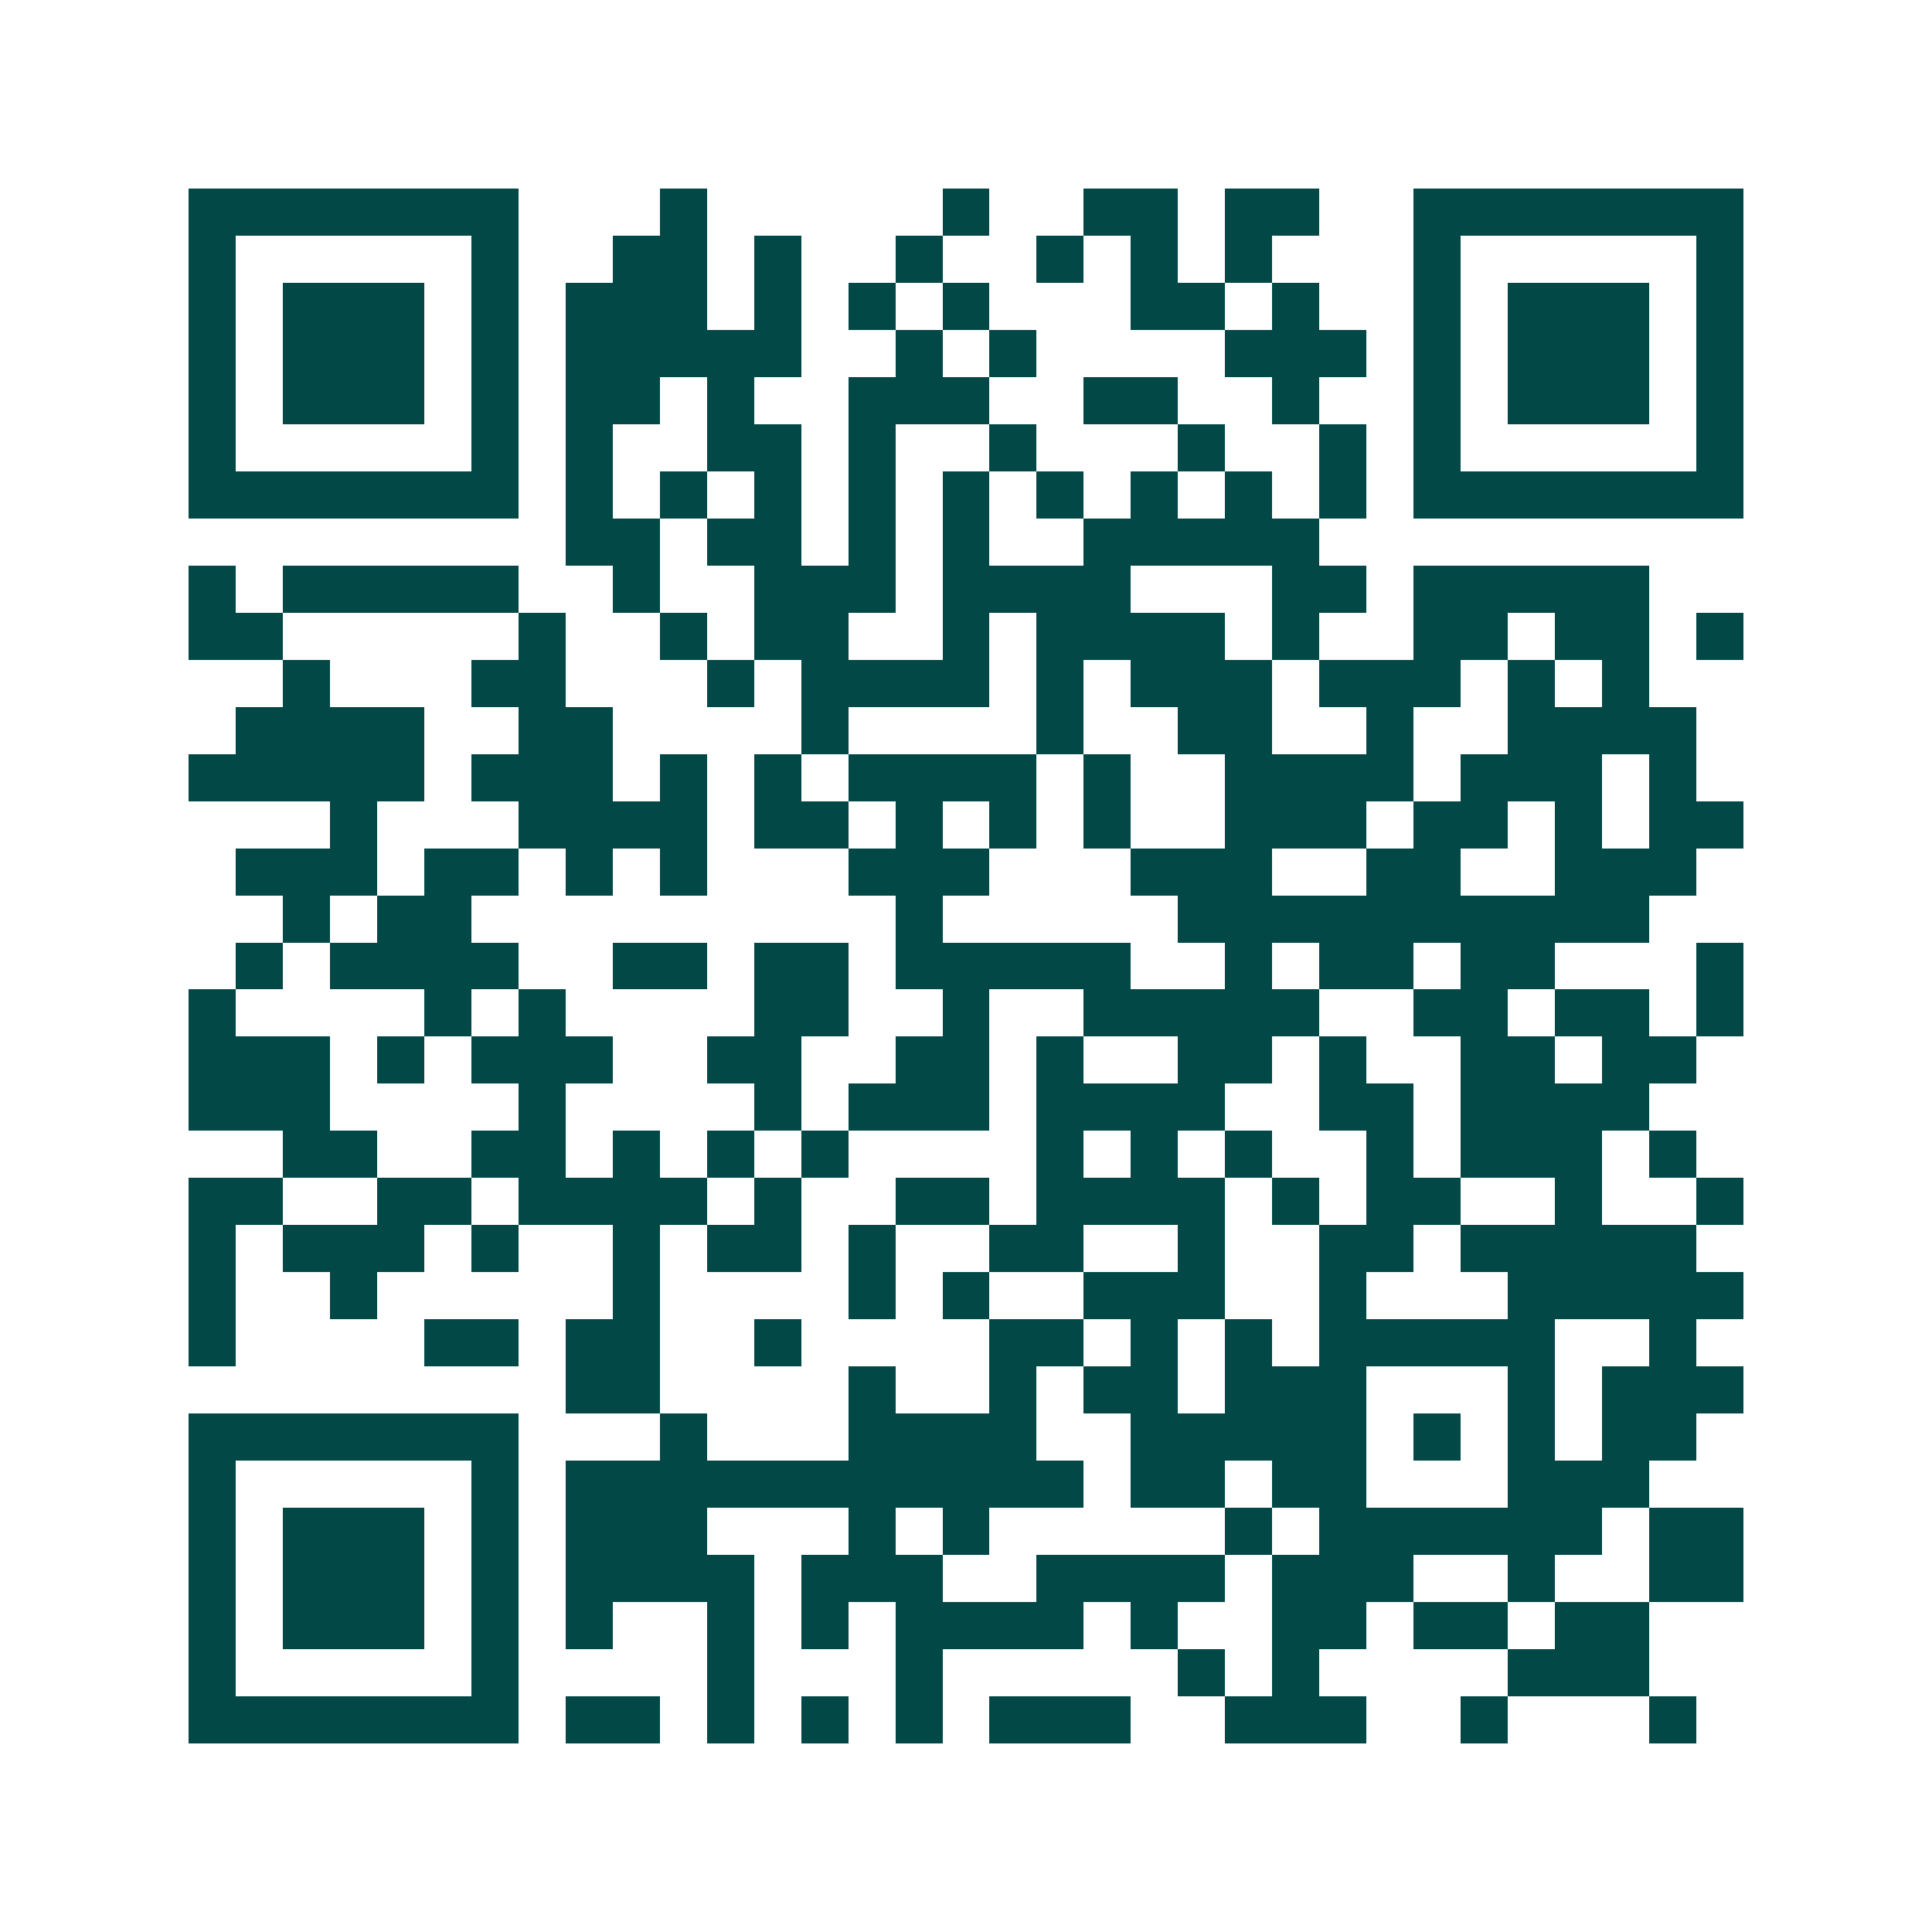
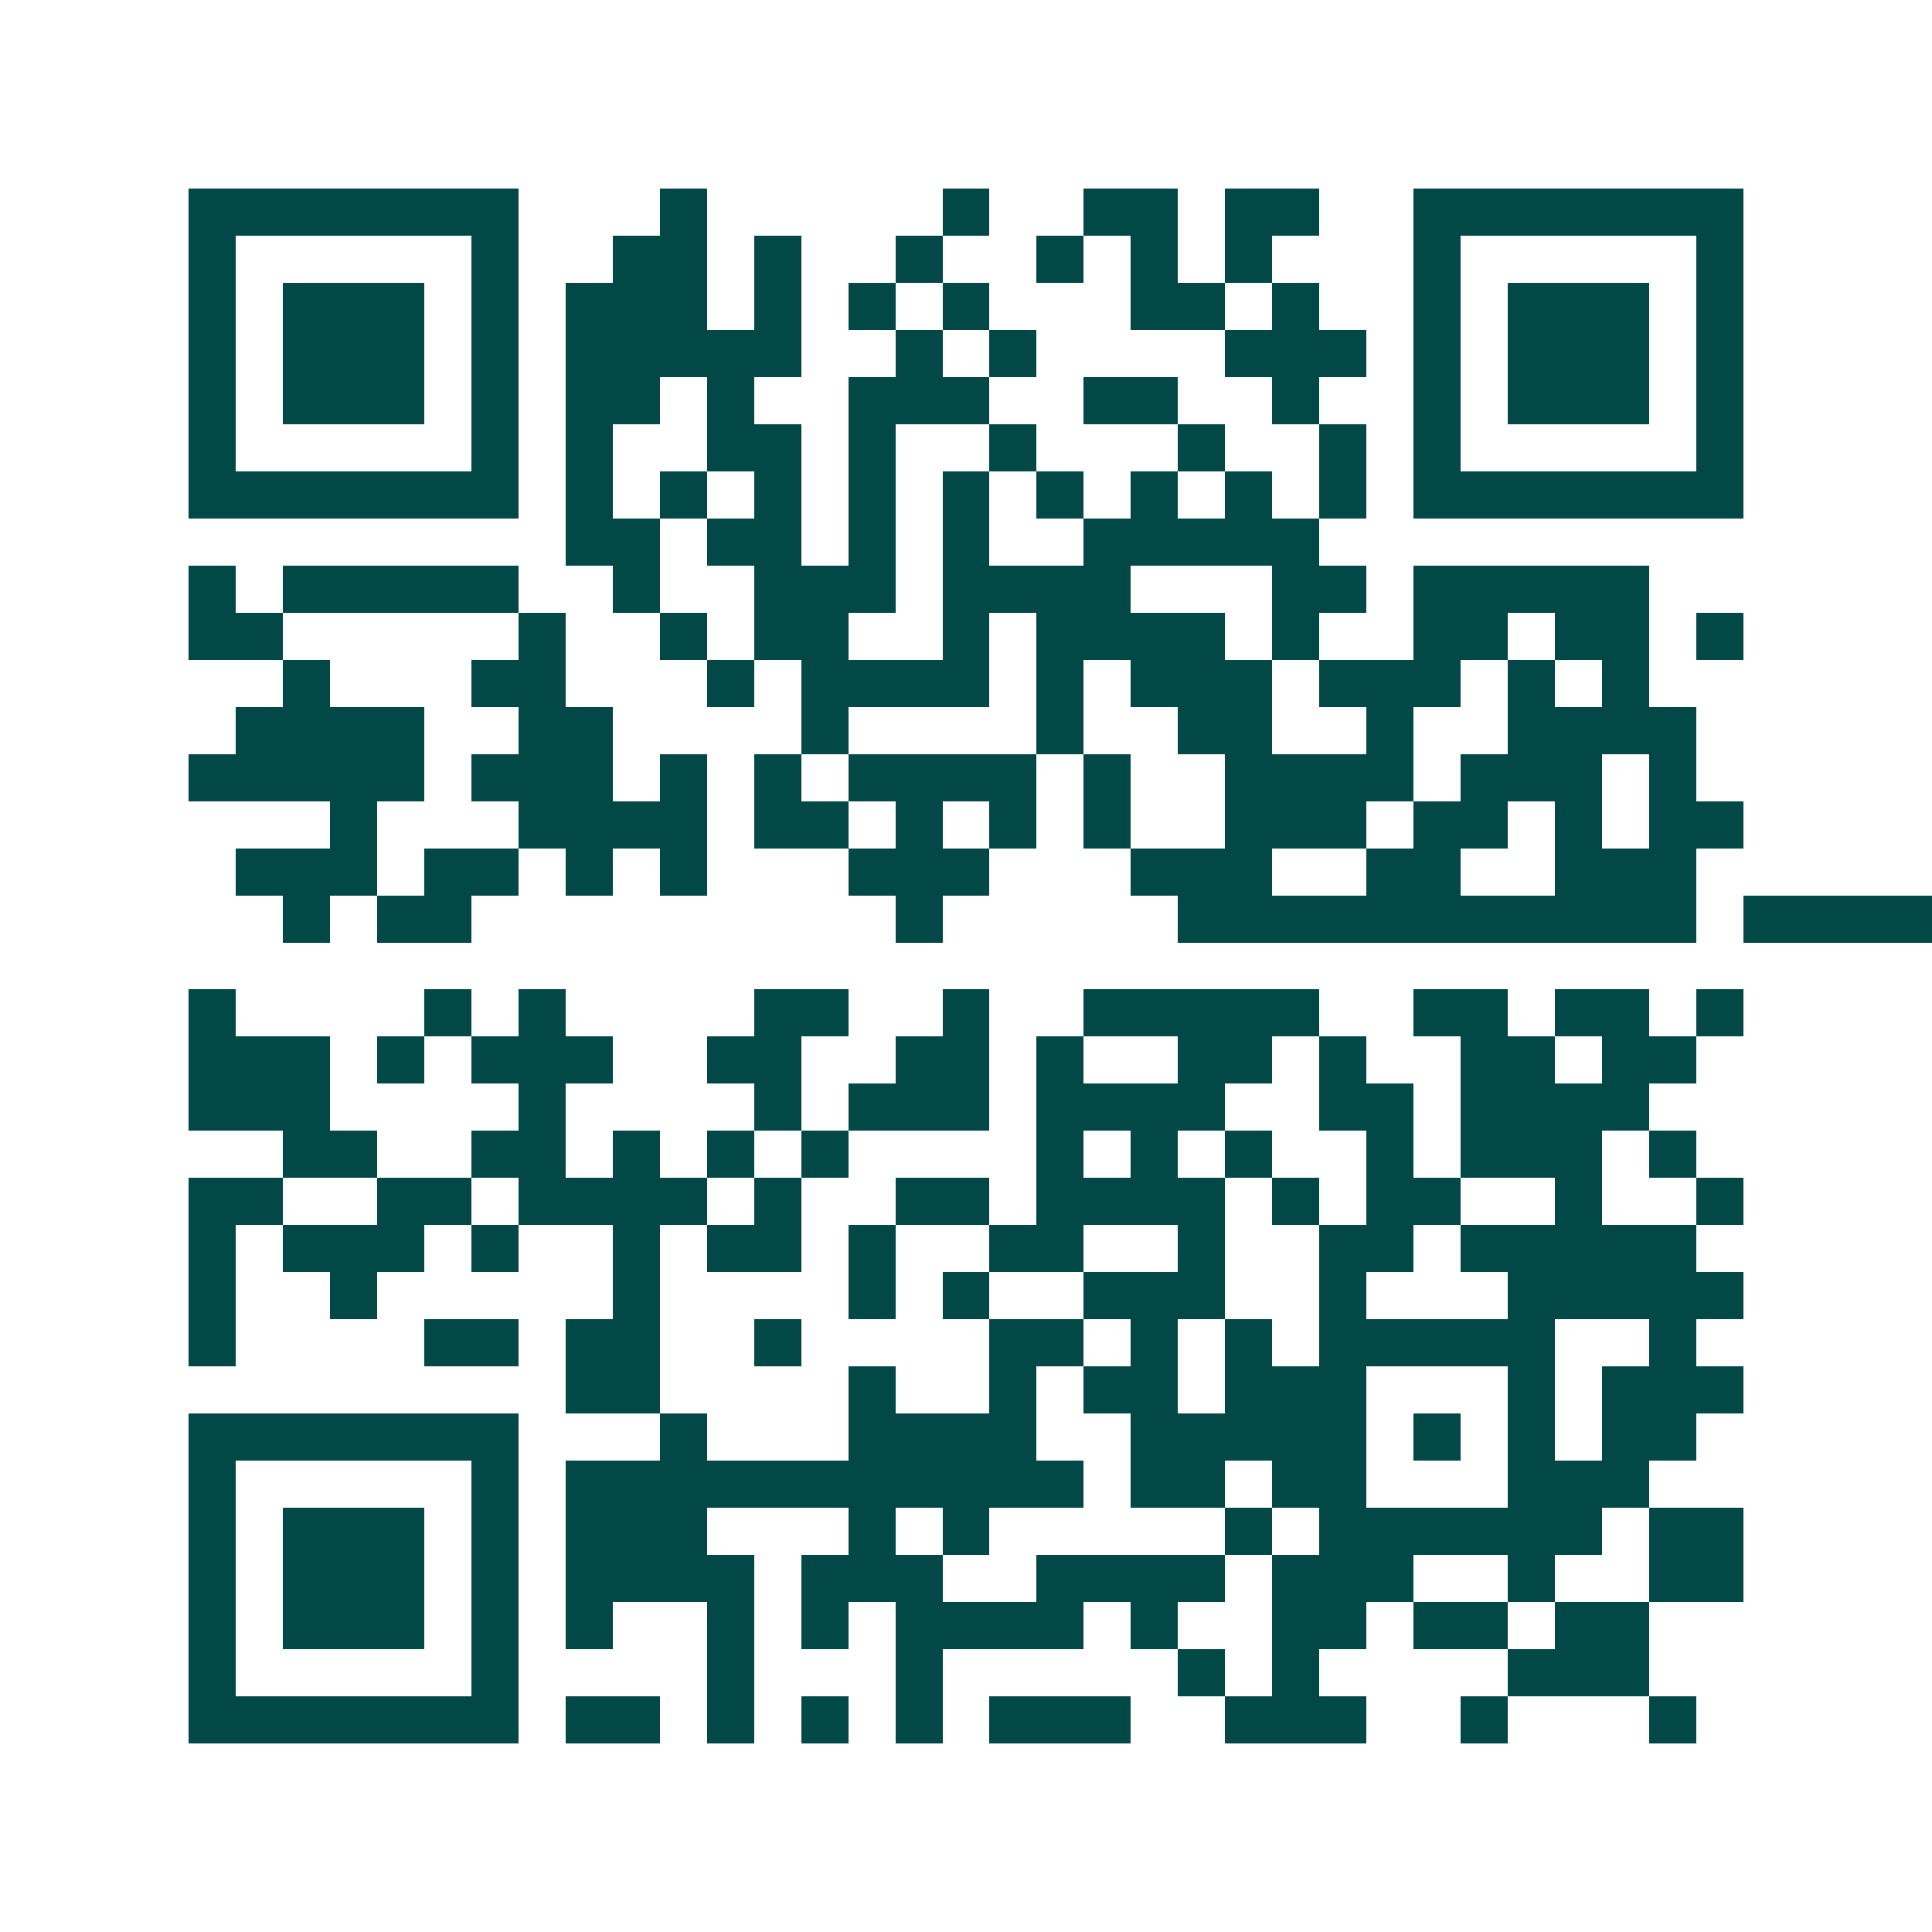
<svg xmlns="http://www.w3.org/2000/svg" width="200" height="200" viewBox="0 0 41 41" shape-rendering="crispEdges">
-   <path fill="#ffffff" d="M0 0h41v41H0z" />
-   <path stroke="#014847" d="M4 4.5h7m3 0h1m5 0h1m2 0h2m1 0h2m2 0h7M4 5.5h1m5 0h1m2 0h2m1 0h1m2 0h1m2 0h1m1 0h1m1 0h1m3 0h1m5 0h1M4 6.5h1m1 0h3m1 0h1m1 0h3m1 0h1m1 0h1m1 0h1m3 0h2m1 0h1m2 0h1m1 0h3m1 0h1M4 7.5h1m1 0h3m1 0h1m1 0h5m2 0h1m1 0h1m4 0h3m1 0h1m1 0h3m1 0h1M4 8.5h1m1 0h3m1 0h1m1 0h2m1 0h1m2 0h3m2 0h2m2 0h1m2 0h1m1 0h3m1 0h1M4 9.5h1m5 0h1m1 0h1m2 0h2m1 0h1m2 0h1m3 0h1m2 0h1m1 0h1m5 0h1M4 10.5h7m1 0h1m1 0h1m1 0h1m1 0h1m1 0h1m1 0h1m1 0h1m1 0h1m1 0h1m1 0h7M12 11.5h2m1 0h2m1 0h1m1 0h1m2 0h5M4 12.5h1m1 0h5m2 0h1m2 0h3m1 0h4m3 0h2m1 0h5M4 13.5h2m5 0h1m2 0h1m1 0h2m2 0h1m1 0h4m1 0h1m2 0h2m1 0h2m1 0h1M6 14.5h1m3 0h2m3 0h1m1 0h4m1 0h1m1 0h3m1 0h3m1 0h1m1 0h1M5 15.5h4m2 0h2m4 0h1m4 0h1m2 0h2m2 0h1m2 0h4M4 16.5h5m1 0h3m1 0h1m1 0h1m1 0h4m1 0h1m2 0h4m1 0h3m1 0h1M7 17.5h1m3 0h4m1 0h2m1 0h1m1 0h1m1 0h1m2 0h3m1 0h2m1 0h1m1 0h2M5 18.5h3m1 0h2m1 0h1m1 0h1m3 0h3m3 0h3m2 0h2m2 0h3M6 19.5h1m1 0h2m9 0h1m5 0h10M5 20.5h1m1 0h4m2 0h2m1 0h2m1 0h5m2 0h1m1 0h2m1 0h2m3 0h1M4 21.5h1m4 0h1m1 0h1m4 0h2m2 0h1m2 0h5m2 0h2m1 0h2m1 0h1M4 22.5h3m1 0h1m1 0h3m2 0h2m2 0h2m1 0h1m2 0h2m1 0h1m2 0h2m1 0h2M4 23.5h3m4 0h1m4 0h1m1 0h3m1 0h4m2 0h2m1 0h4M6 24.5h2m2 0h2m1 0h1m1 0h1m1 0h1m4 0h1m1 0h1m1 0h1m2 0h1m1 0h3m1 0h1M4 25.5h2m2 0h2m1 0h4m1 0h1m2 0h2m1 0h4m1 0h1m1 0h2m2 0h1m2 0h1M4 26.5h1m1 0h3m1 0h1m2 0h1m1 0h2m1 0h1m2 0h2m2 0h1m2 0h2m1 0h5M4 27.5h1m2 0h1m5 0h1m4 0h1m1 0h1m2 0h3m2 0h1m3 0h5M4 28.5h1m4 0h2m1 0h2m2 0h1m4 0h2m1 0h1m1 0h1m1 0h5m2 0h1M12 29.5h2m4 0h1m2 0h1m1 0h2m1 0h3m3 0h1m1 0h3M4 30.5h7m3 0h1m3 0h4m2 0h5m1 0h1m1 0h1m1 0h2M4 31.5h1m5 0h1m1 0h11m1 0h2m1 0h2m3 0h3M4 32.5h1m1 0h3m1 0h1m1 0h3m3 0h1m1 0h1m5 0h1m1 0h6m1 0h2M4 33.5h1m1 0h3m1 0h1m1 0h4m1 0h3m2 0h4m1 0h3m2 0h1m2 0h2M4 34.5h1m1 0h3m1 0h1m1 0h1m2 0h1m1 0h1m1 0h4m1 0h1m2 0h2m1 0h2m1 0h2M4 35.5h1m5 0h1m4 0h1m3 0h1m5 0h1m1 0h1m4 0h3M4 36.5h7m1 0h2m1 0h1m1 0h1m1 0h1m1 0h3m2 0h3m2 0h1m3 0h1" />
+   <path stroke="#014847" d="M4 4.5h7m3 0h1m5 0h1m2 0h2m1 0h2m2 0h7M4 5.5h1m5 0h1m2 0h2m1 0h1m2 0h1m2 0h1m1 0h1m1 0h1m3 0h1m5 0h1M4 6.5h1m1 0h3m1 0h1m1 0h3m1 0h1m1 0h1m1 0h1m3 0h2m1 0h1m2 0h1m1 0h3m1 0h1M4 7.5h1m1 0h3m1 0h1m1 0h5m2 0h1m1 0h1m4 0h3m1 0h1m1 0h3m1 0h1M4 8.5h1m1 0h3m1 0h1m1 0h2m1 0h1m2 0h3m2 0h2m2 0h1m2 0h1m1 0h3m1 0h1M4 9.5h1m5 0h1m1 0h1m2 0h2m1 0h1m2 0h1m3 0h1m2 0h1m1 0h1m5 0h1M4 10.5h7m1 0h1m1 0h1m1 0h1m1 0h1m1 0h1m1 0h1m1 0h1m1 0h1m1 0h1m1 0h7M12 11.5h2m1 0h2m1 0h1m1 0h1m2 0h5M4 12.5h1m1 0h5m2 0h1m2 0h3m1 0h4m3 0h2m1 0h5M4 13.5h2m5 0h1m2 0h1m1 0h2m2 0h1m1 0h4m1 0h1m2 0h2m1 0h2m1 0h1M6 14.5h1m3 0h2m3 0h1m1 0h4m1 0h1m1 0h3m1 0h3m1 0h1m1 0h1M5 15.5h4m2 0h2m4 0h1m4 0h1m2 0h2m2 0h1m2 0h4M4 16.5h5m1 0h3m1 0h1m1 0h1m1 0h4m1 0h1m2 0h4m1 0h3m1 0h1M7 17.5h1m3 0h4m1 0h2m1 0h1m1 0h1m1 0h1m2 0h3m1 0h2m1 0h1m1 0h2M5 18.5h3m1 0h2m1 0h1m1 0h1m3 0h3m3 0h3m2 0h2m2 0h3M6 19.5h1m1 0h2m9 0h1m5 0h10h1m1 0h4m2 0h2m1 0h2m1 0h5m2 0h1m1 0h2m1 0h2m3 0h1M4 21.5h1m4 0h1m1 0h1m4 0h2m2 0h1m2 0h5m2 0h2m1 0h2m1 0h1M4 22.5h3m1 0h1m1 0h3m2 0h2m2 0h2m1 0h1m2 0h2m1 0h1m2 0h2m1 0h2M4 23.5h3m4 0h1m4 0h1m1 0h3m1 0h4m2 0h2m1 0h4M6 24.5h2m2 0h2m1 0h1m1 0h1m1 0h1m4 0h1m1 0h1m1 0h1m2 0h1m1 0h3m1 0h1M4 25.5h2m2 0h2m1 0h4m1 0h1m2 0h2m1 0h4m1 0h1m1 0h2m2 0h1m2 0h1M4 26.5h1m1 0h3m1 0h1m2 0h1m1 0h2m1 0h1m2 0h2m2 0h1m2 0h2m1 0h5M4 27.5h1m2 0h1m5 0h1m4 0h1m1 0h1m2 0h3m2 0h1m3 0h5M4 28.5h1m4 0h2m1 0h2m2 0h1m4 0h2m1 0h1m1 0h1m1 0h5m2 0h1M12 29.5h2m4 0h1m2 0h1m1 0h2m1 0h3m3 0h1m1 0h3M4 30.5h7m3 0h1m3 0h4m2 0h5m1 0h1m1 0h1m1 0h2M4 31.5h1m5 0h1m1 0h11m1 0h2m1 0h2m3 0h3M4 32.5h1m1 0h3m1 0h1m1 0h3m3 0h1m1 0h1m5 0h1m1 0h6m1 0h2M4 33.5h1m1 0h3m1 0h1m1 0h4m1 0h3m2 0h4m1 0h3m2 0h1m2 0h2M4 34.5h1m1 0h3m1 0h1m1 0h1m2 0h1m1 0h1m1 0h4m1 0h1m2 0h2m1 0h2m1 0h2M4 35.5h1m5 0h1m4 0h1m3 0h1m5 0h1m1 0h1m4 0h3M4 36.5h7m1 0h2m1 0h1m1 0h1m1 0h1m1 0h3m2 0h3m2 0h1m3 0h1" />
</svg>